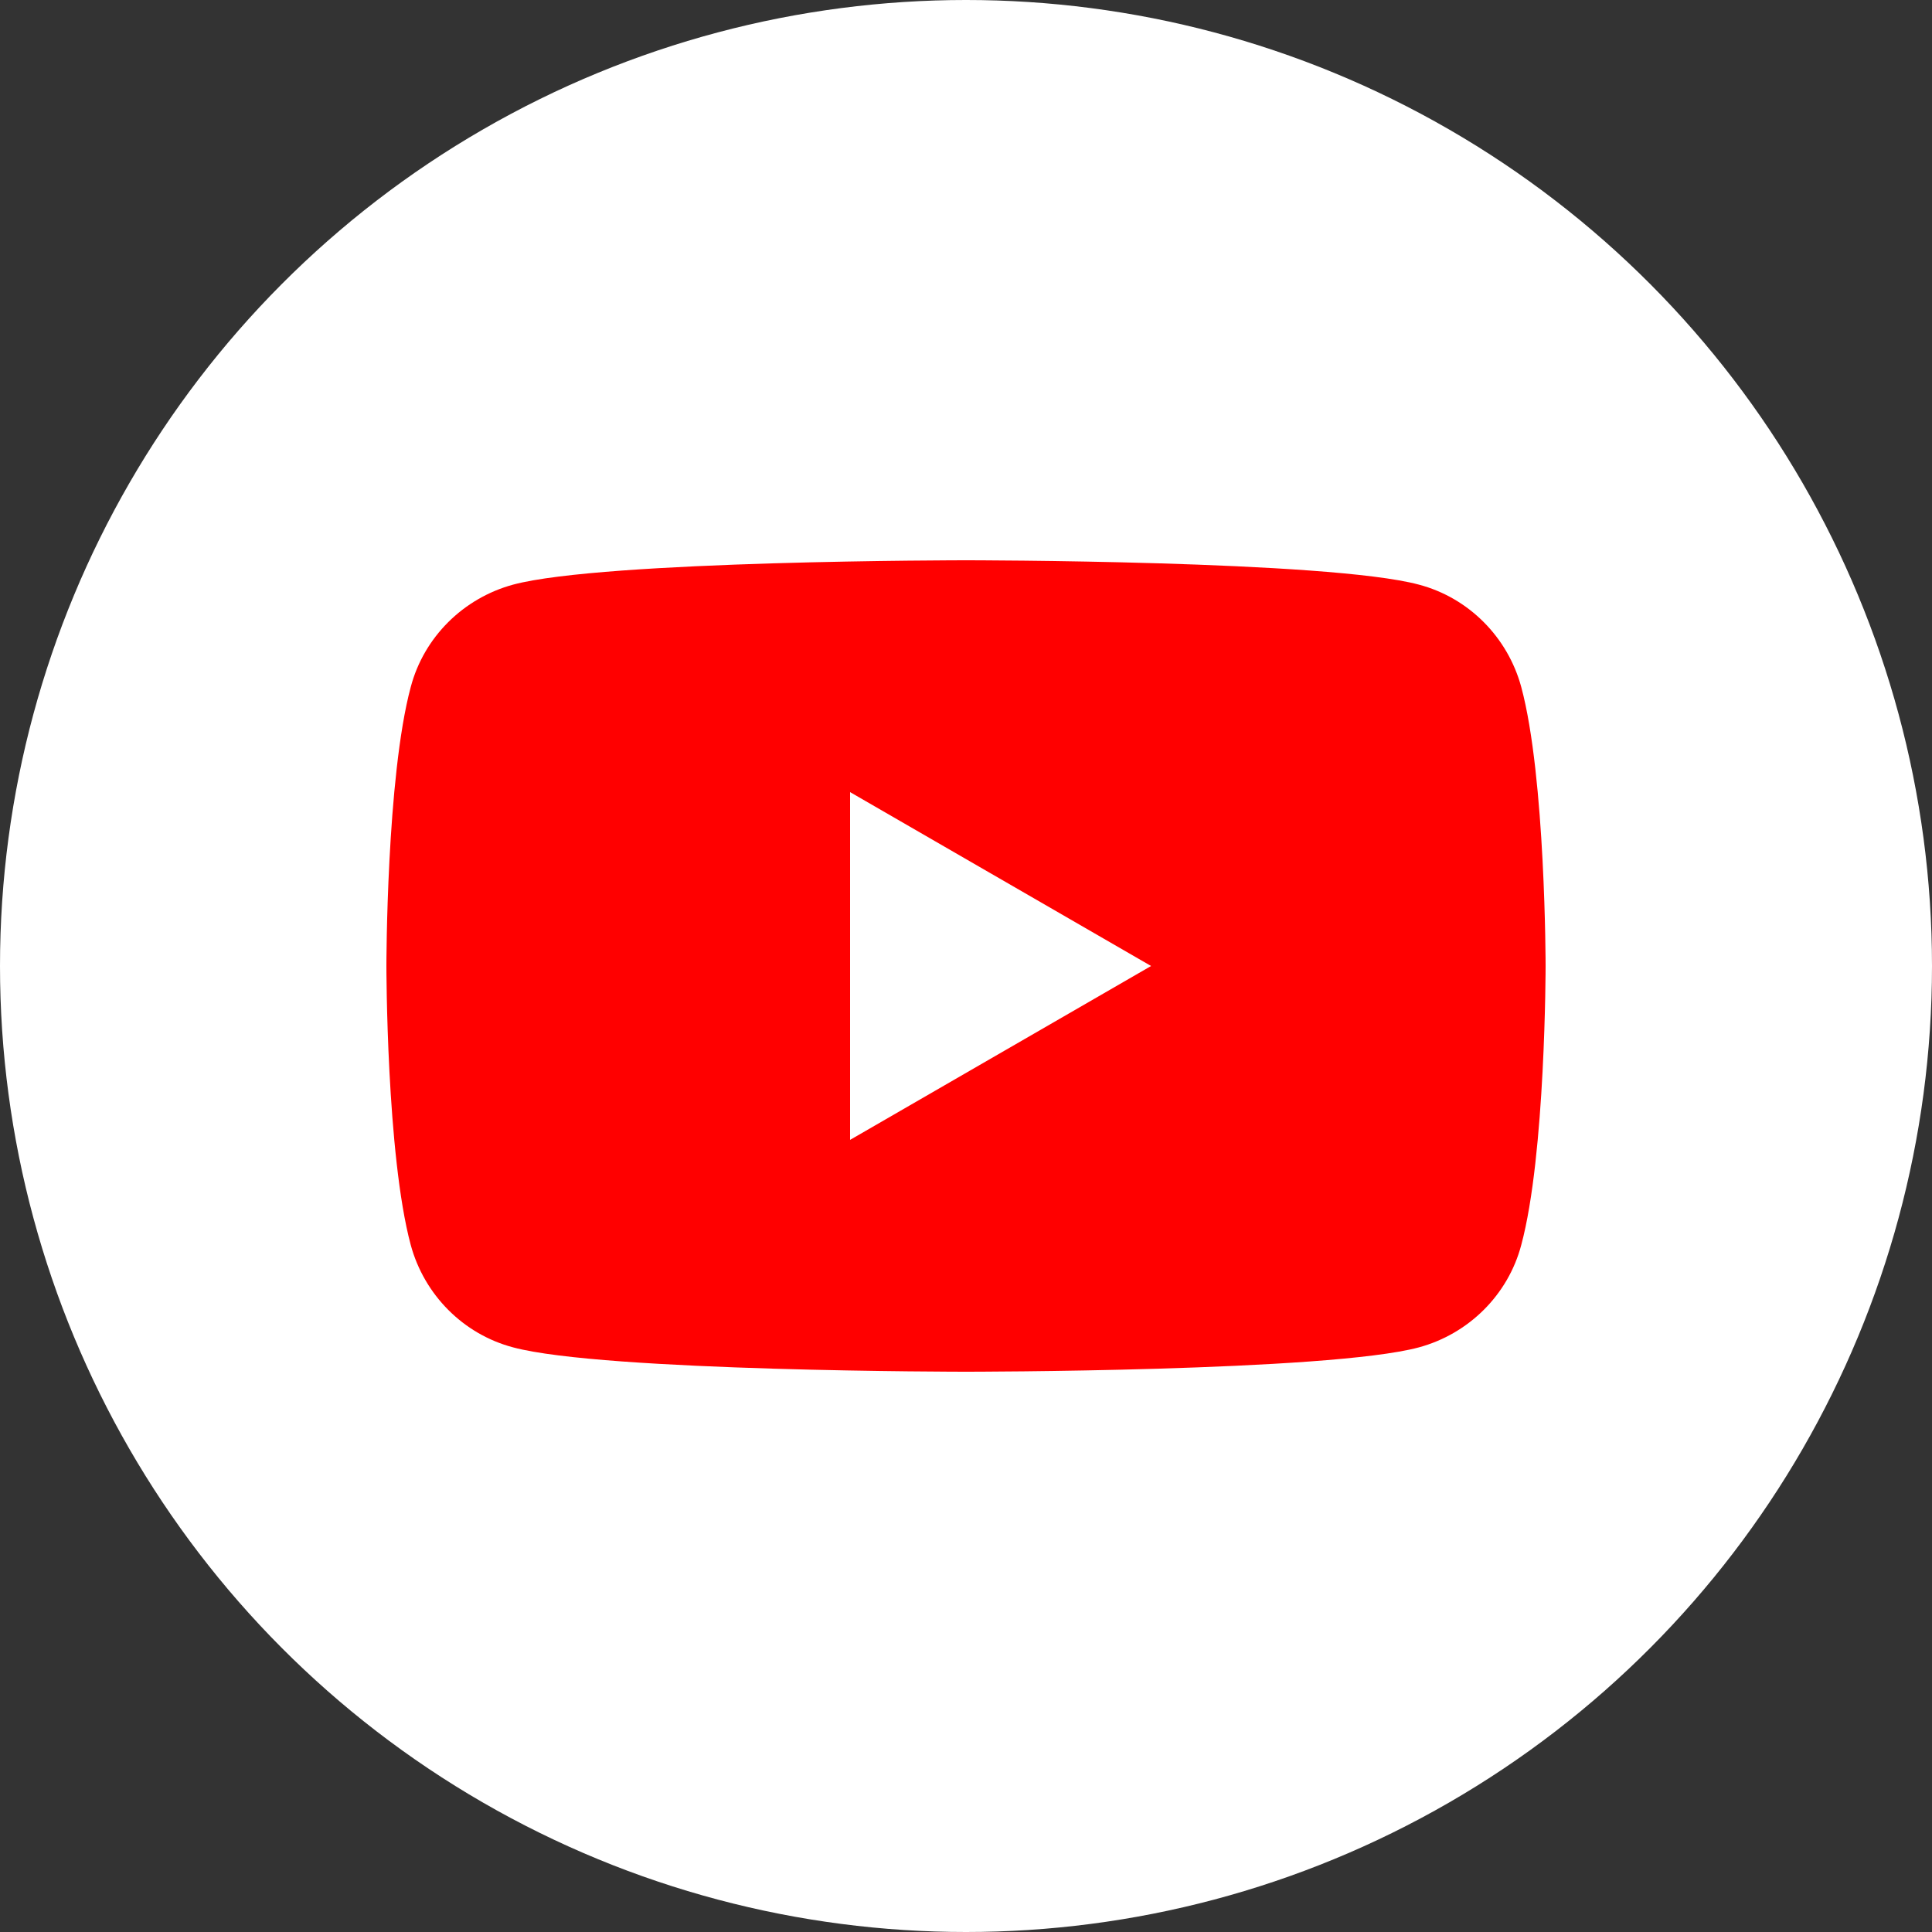
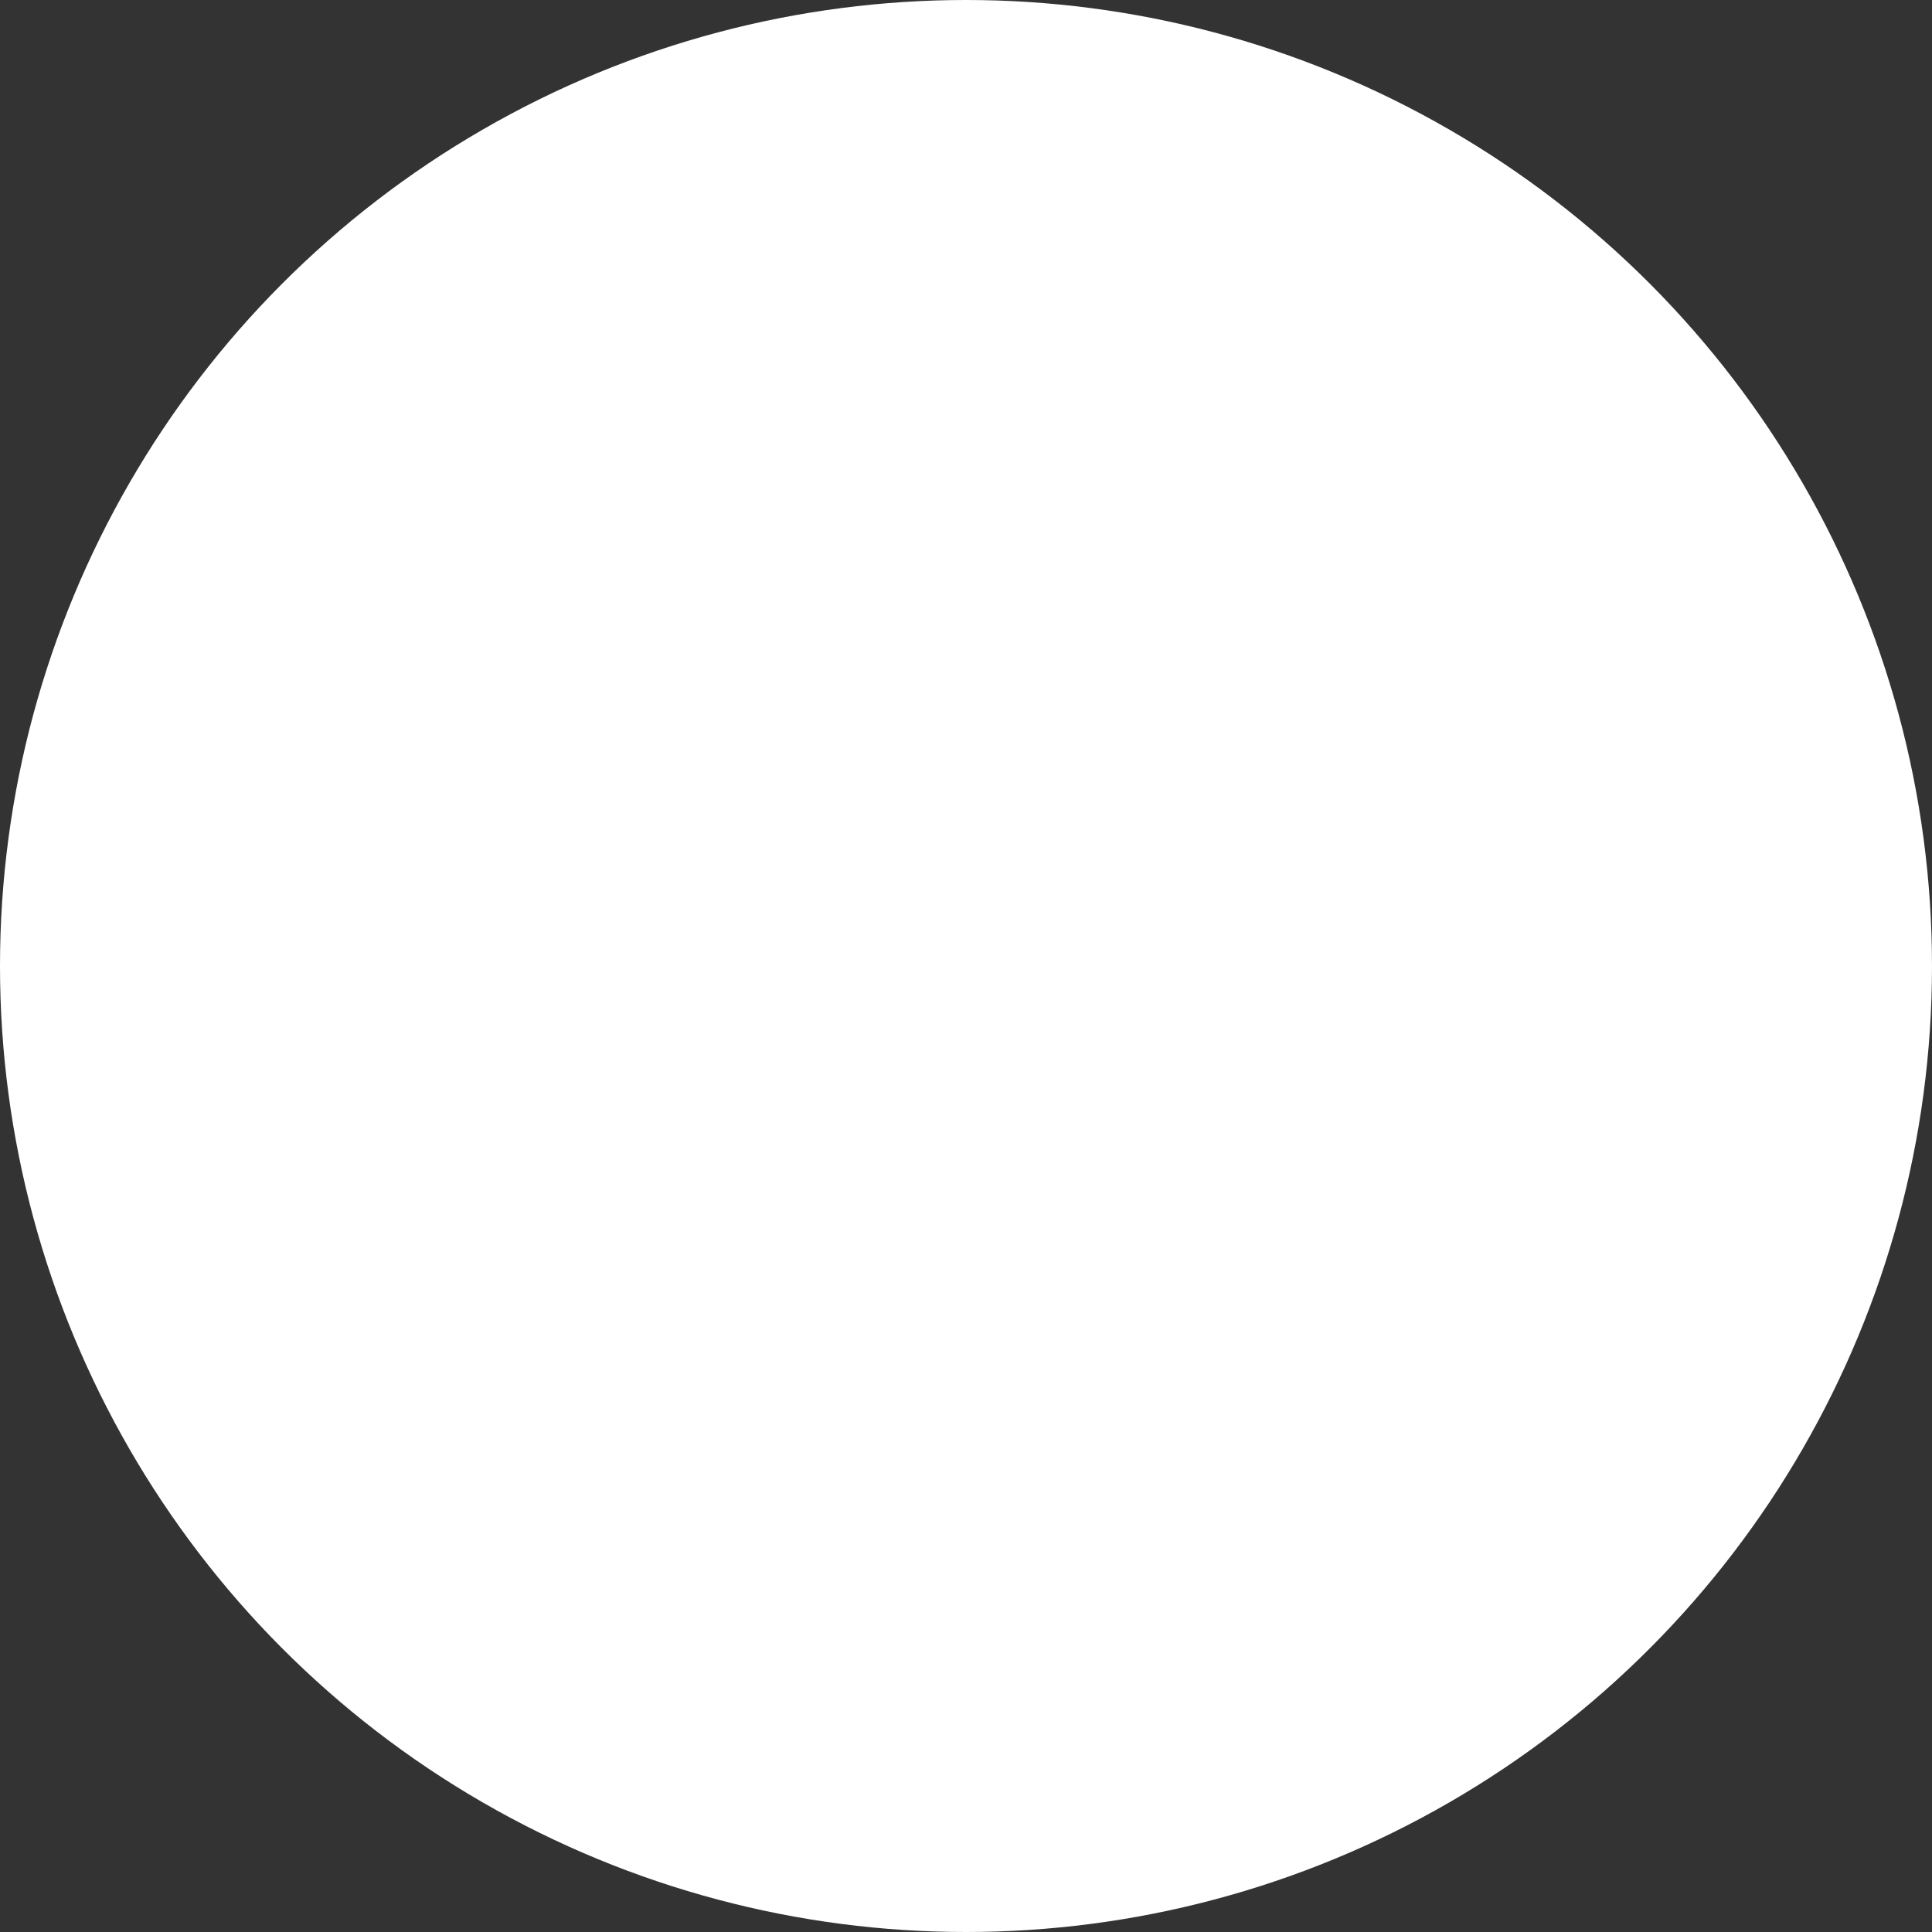
<svg xmlns="http://www.w3.org/2000/svg" id="_レイヤー_1" data-name="レイヤー_1" viewBox="0 0 50 50">
  <rect x="0" y="0" width="50" height="50" fill="#333333" stroke="none" />
  <defs>
    <style>
      .cls-1 {
        fill: #fff;
      }

      .cls-2 {
        fill: red;
      }
    </style>
  </defs>
  <circle class="cls-1" cx="25" cy="25" r="25" />
  <g>
-     <path class="cls-2" d="M39.37,17.78c-.35-1.29-1.36-2.31-2.65-2.65-2.34-.63-11.72-.63-11.72-.63,0,0-9.38,0-11.72.63-1.29.35-2.31,1.36-2.65,2.65-.63,2.34-.63,7.22-.63,7.22,0,0,0,4.88.63,7.22.35,1.29,1.36,2.31,2.65,2.65,2.34.63,11.72.63,11.72.63,0,0,9.38,0,11.72-.63,1.29-.35,2.31-1.36,2.65-2.65.63-2.34.63-7.22.63-7.22,0,0,0-4.88-.63-7.22Z" />
    <polygon class="cls-1" points="22 29.5 29.79 25 22 20.5 22 29.5" />
  </g>
</svg>